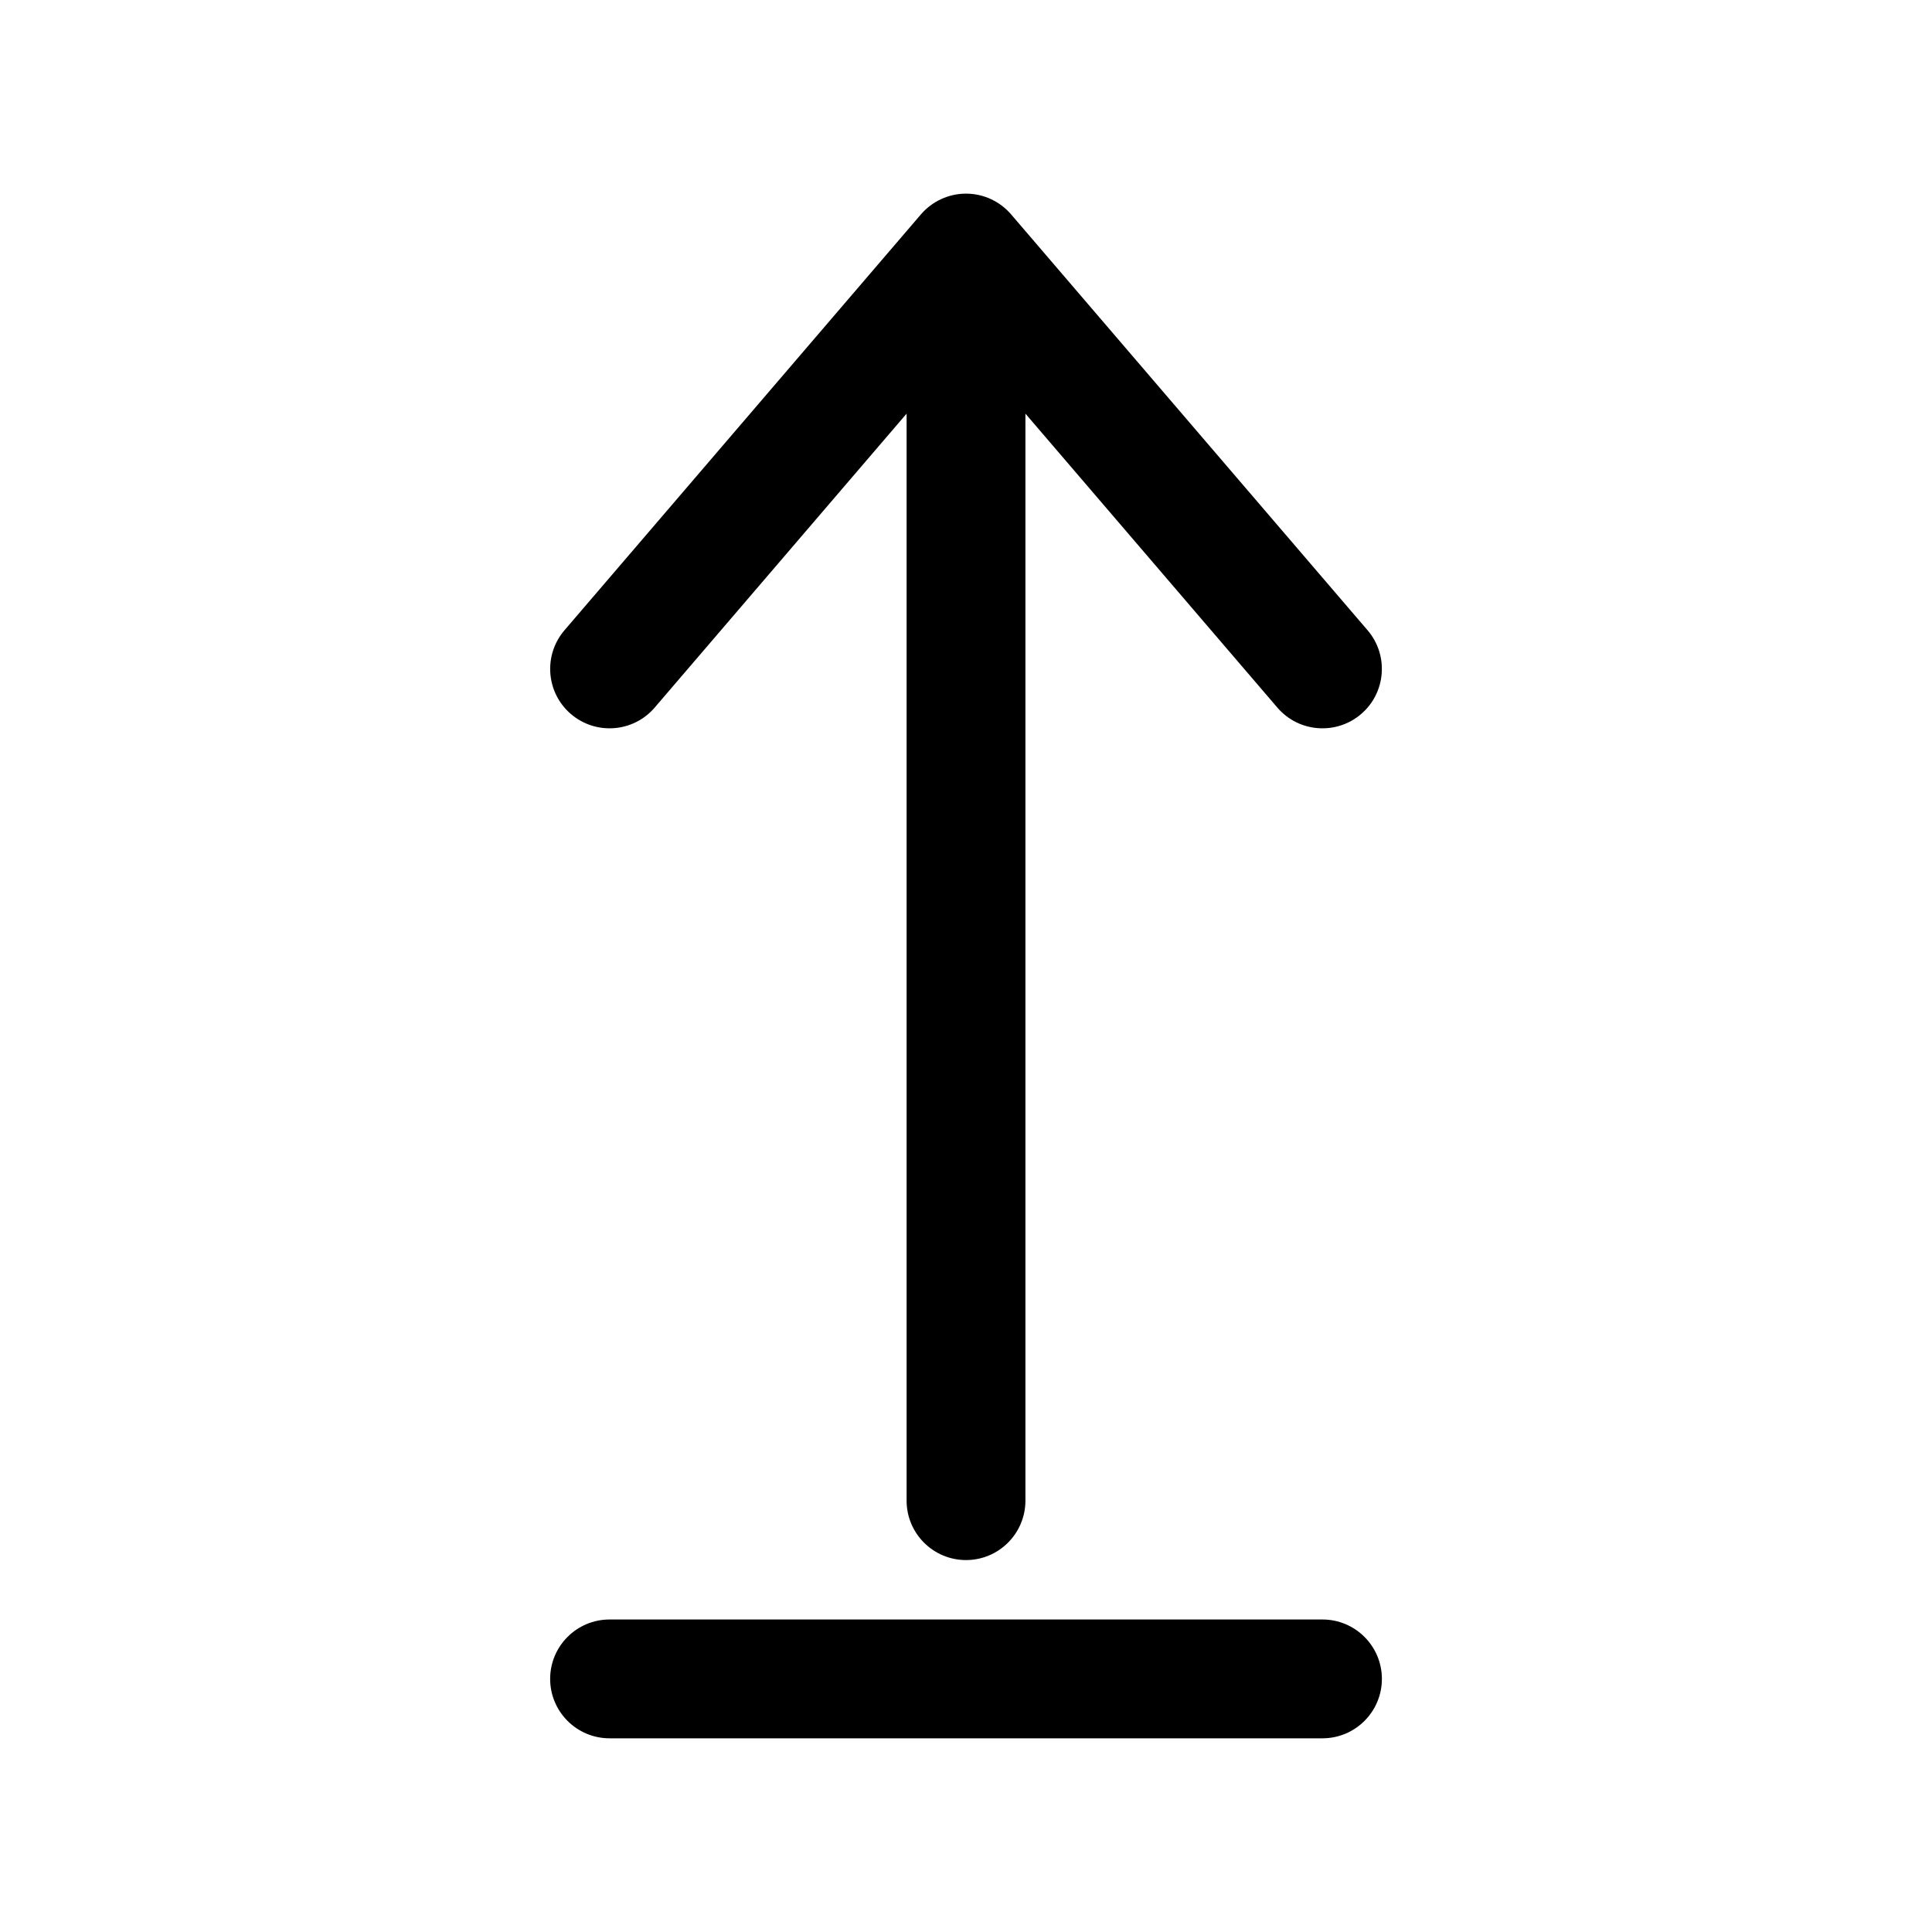
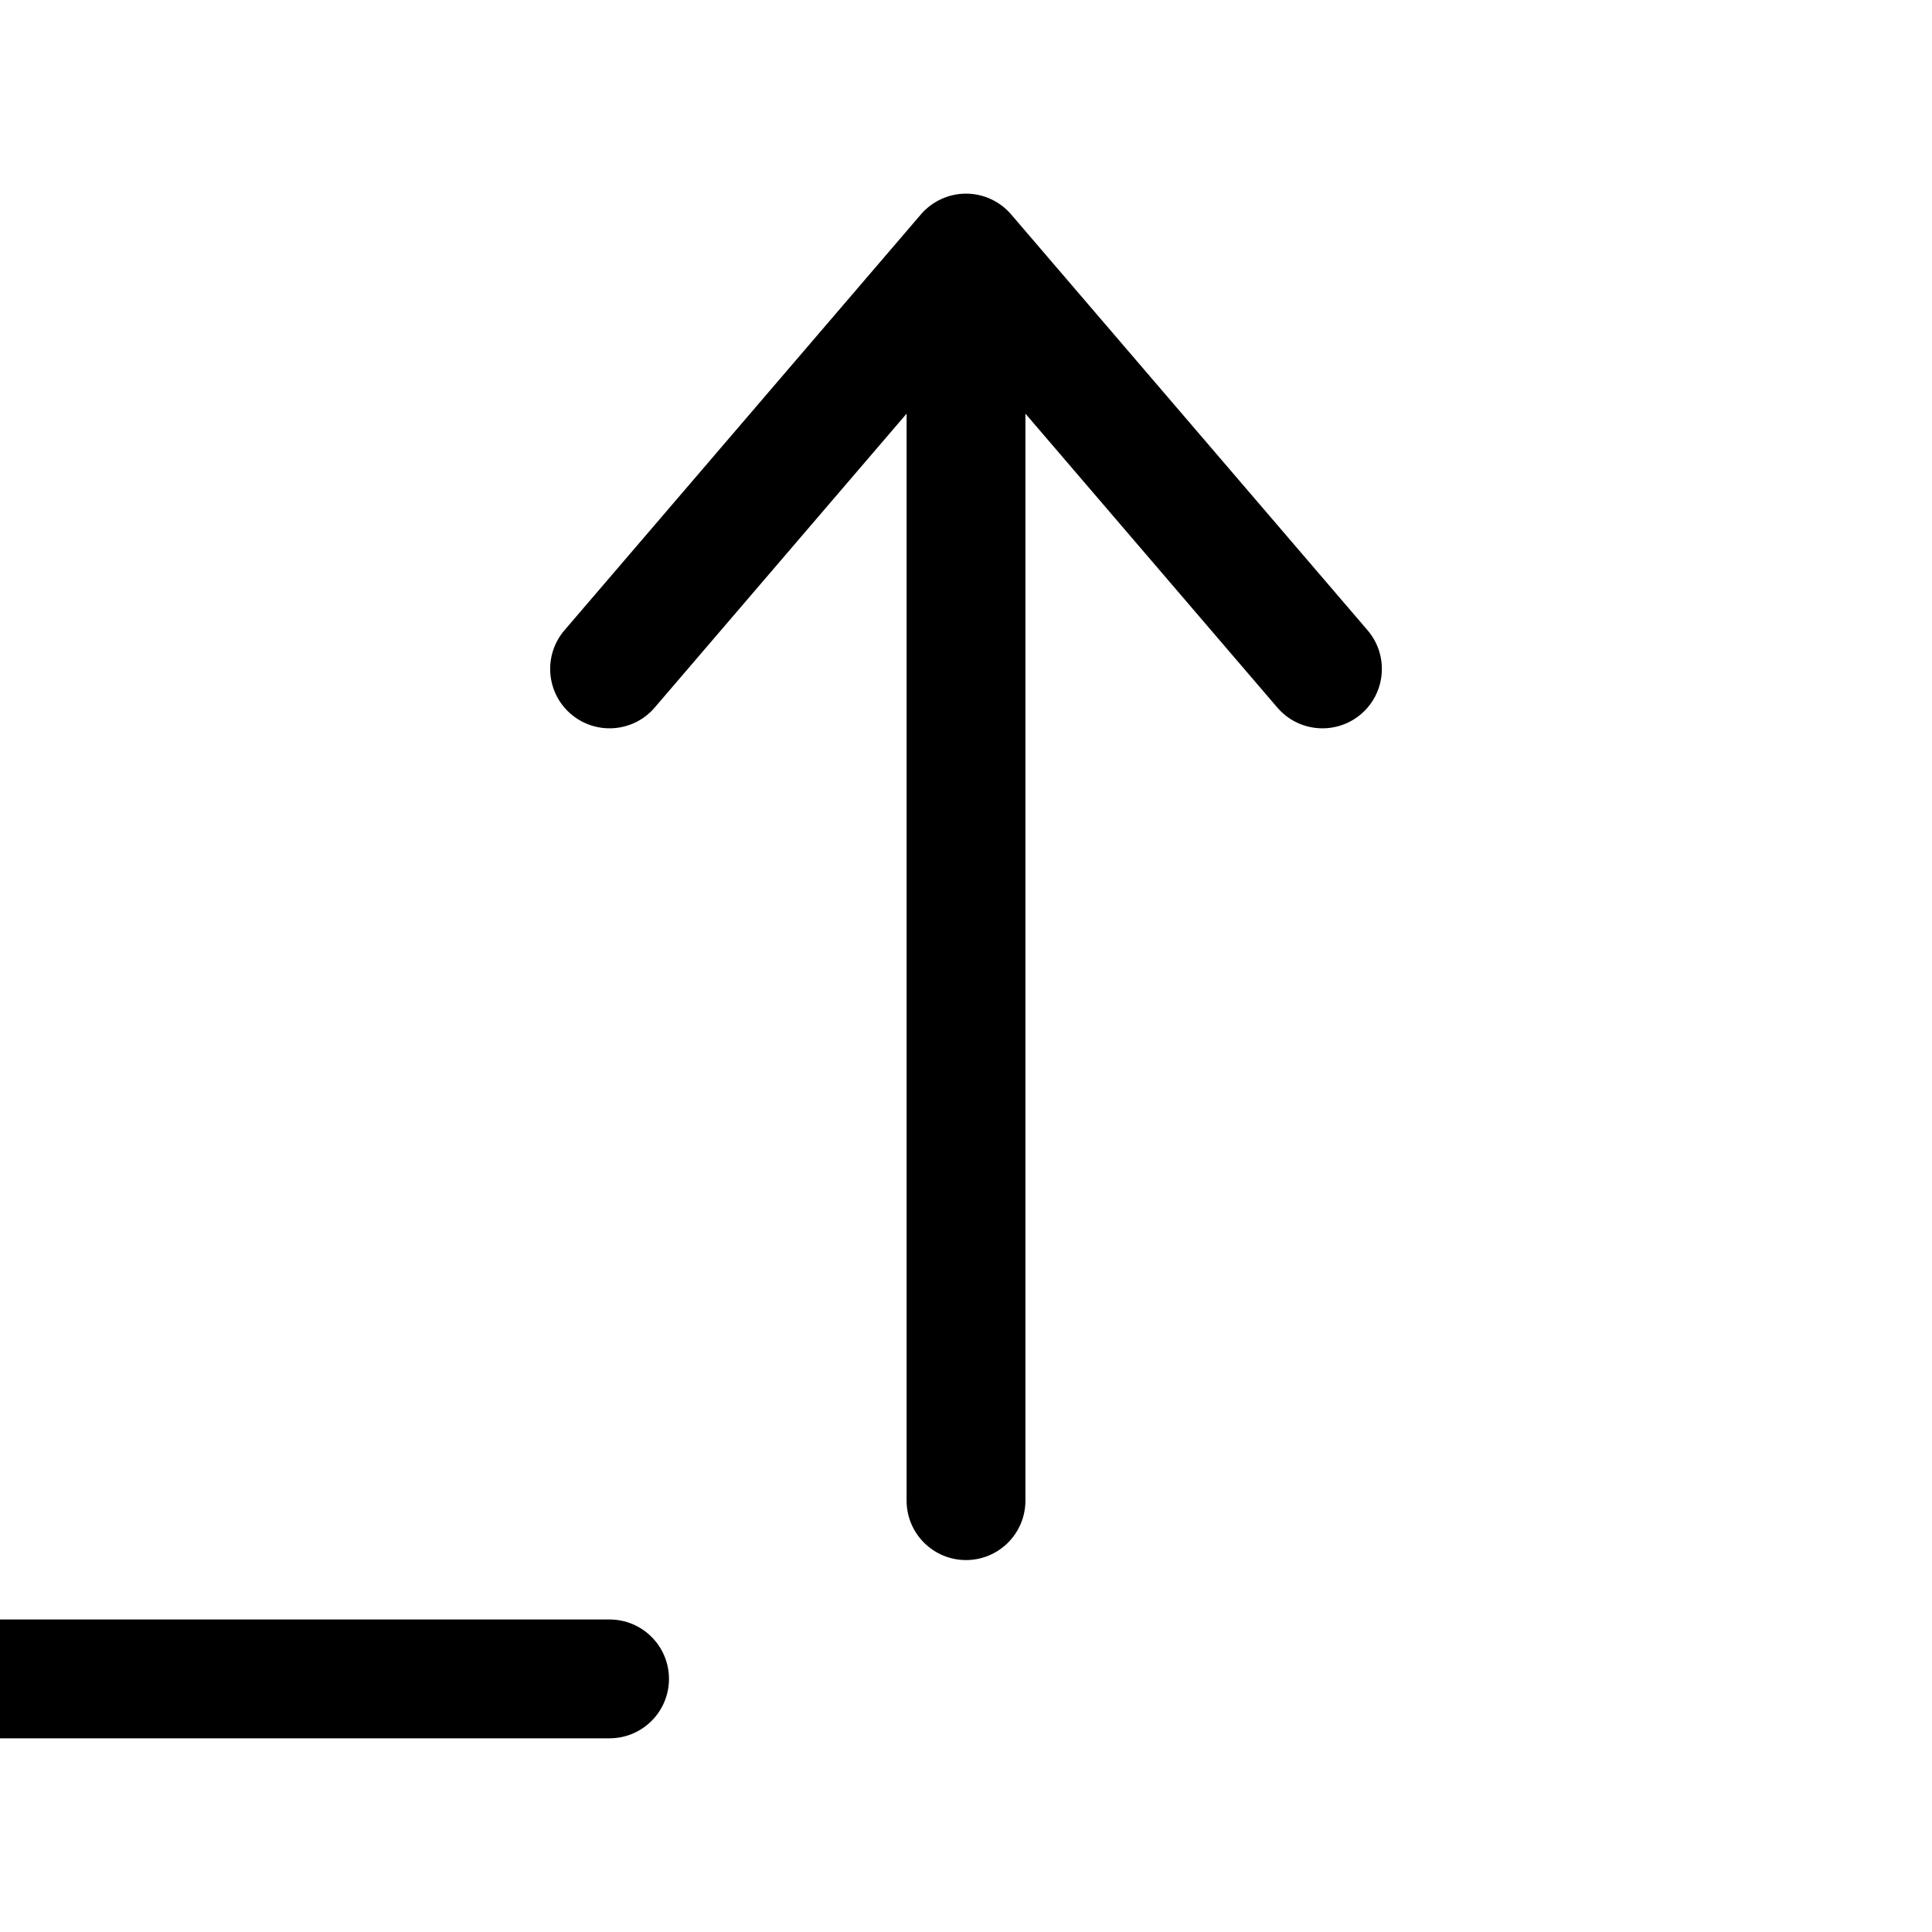
<svg xmlns="http://www.w3.org/2000/svg" fill="#000000" width="800px" height="800px" version="1.1" viewBox="144 144 512 512">
-   <path d="m305.54 604.67h188.93c8.691 0 15.746-7.055 15.746-15.746 0-8.688-7.055-15.742-15.746-15.742h-188.93c-8.691 0-15.746 7.055-15.746 15.742 0 8.691 7.055 15.746 15.746 15.746zm78.719-351.05v288.07c0 8.691 7.055 15.742 15.746 15.742 8.688 0 15.742-7.051 15.742-15.742v-288.07l66.77 77.902c5.652 6.598 15.605 7.352 22.199 1.699 6.598-5.652 7.356-15.602 1.703-22.199l-94.465-110.21c-2.992-3.481-7.352-5.496-11.949-5.496s-8.961 2.016-11.953 5.496l-94.461 110.21c-5.652 6.598-4.898 16.547 1.699 22.199 6.598 5.652 16.547 4.898 22.199-1.699z" fill-rule="evenodd" />
+   <path d="m305.54 604.67c8.691 0 15.746-7.055 15.746-15.746 0-8.688-7.055-15.742-15.746-15.742h-188.93c-8.691 0-15.746 7.055-15.746 15.742 0 8.691 7.055 15.746 15.746 15.746zm78.719-351.05v288.07c0 8.691 7.055 15.742 15.746 15.742 8.688 0 15.742-7.051 15.742-15.742v-288.07l66.77 77.902c5.652 6.598 15.605 7.352 22.199 1.699 6.598-5.652 7.356-15.602 1.703-22.199l-94.465-110.21c-2.992-3.481-7.352-5.496-11.949-5.496s-8.961 2.016-11.953 5.496l-94.461 110.21c-5.652 6.598-4.898 16.547 1.699 22.199 6.598 5.652 16.547 4.898 22.199-1.699z" fill-rule="evenodd" />
</svg>